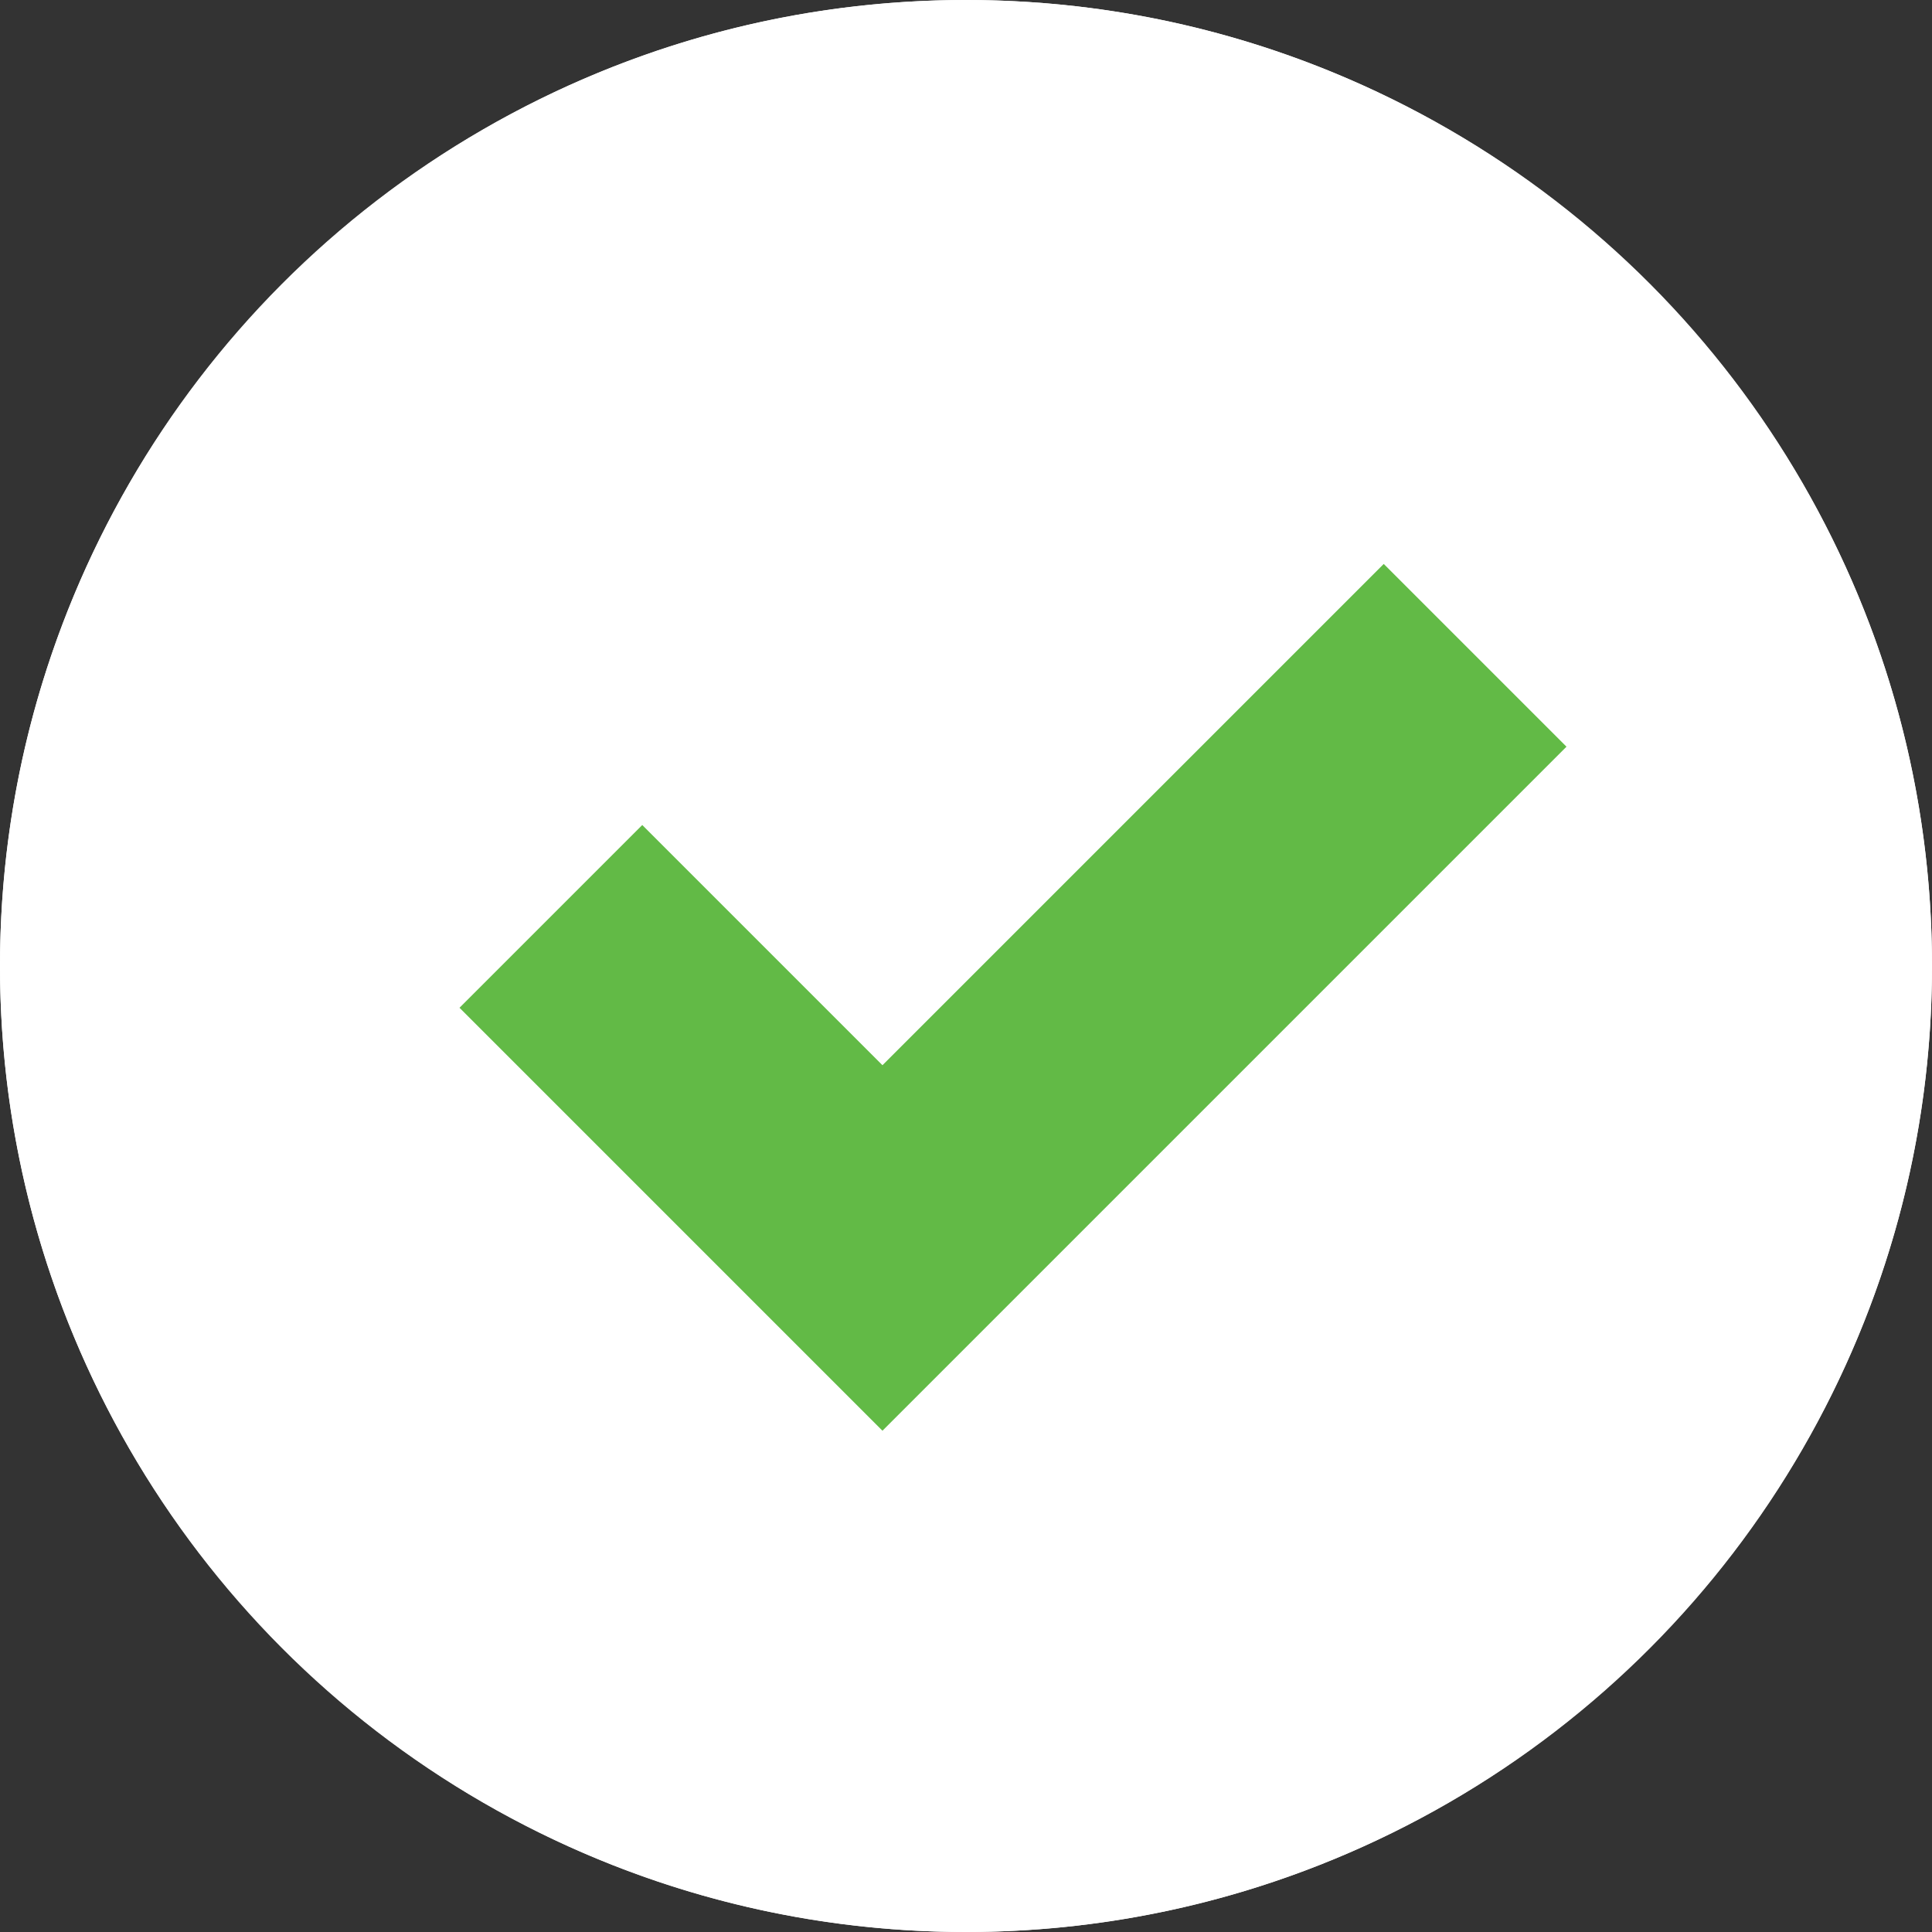
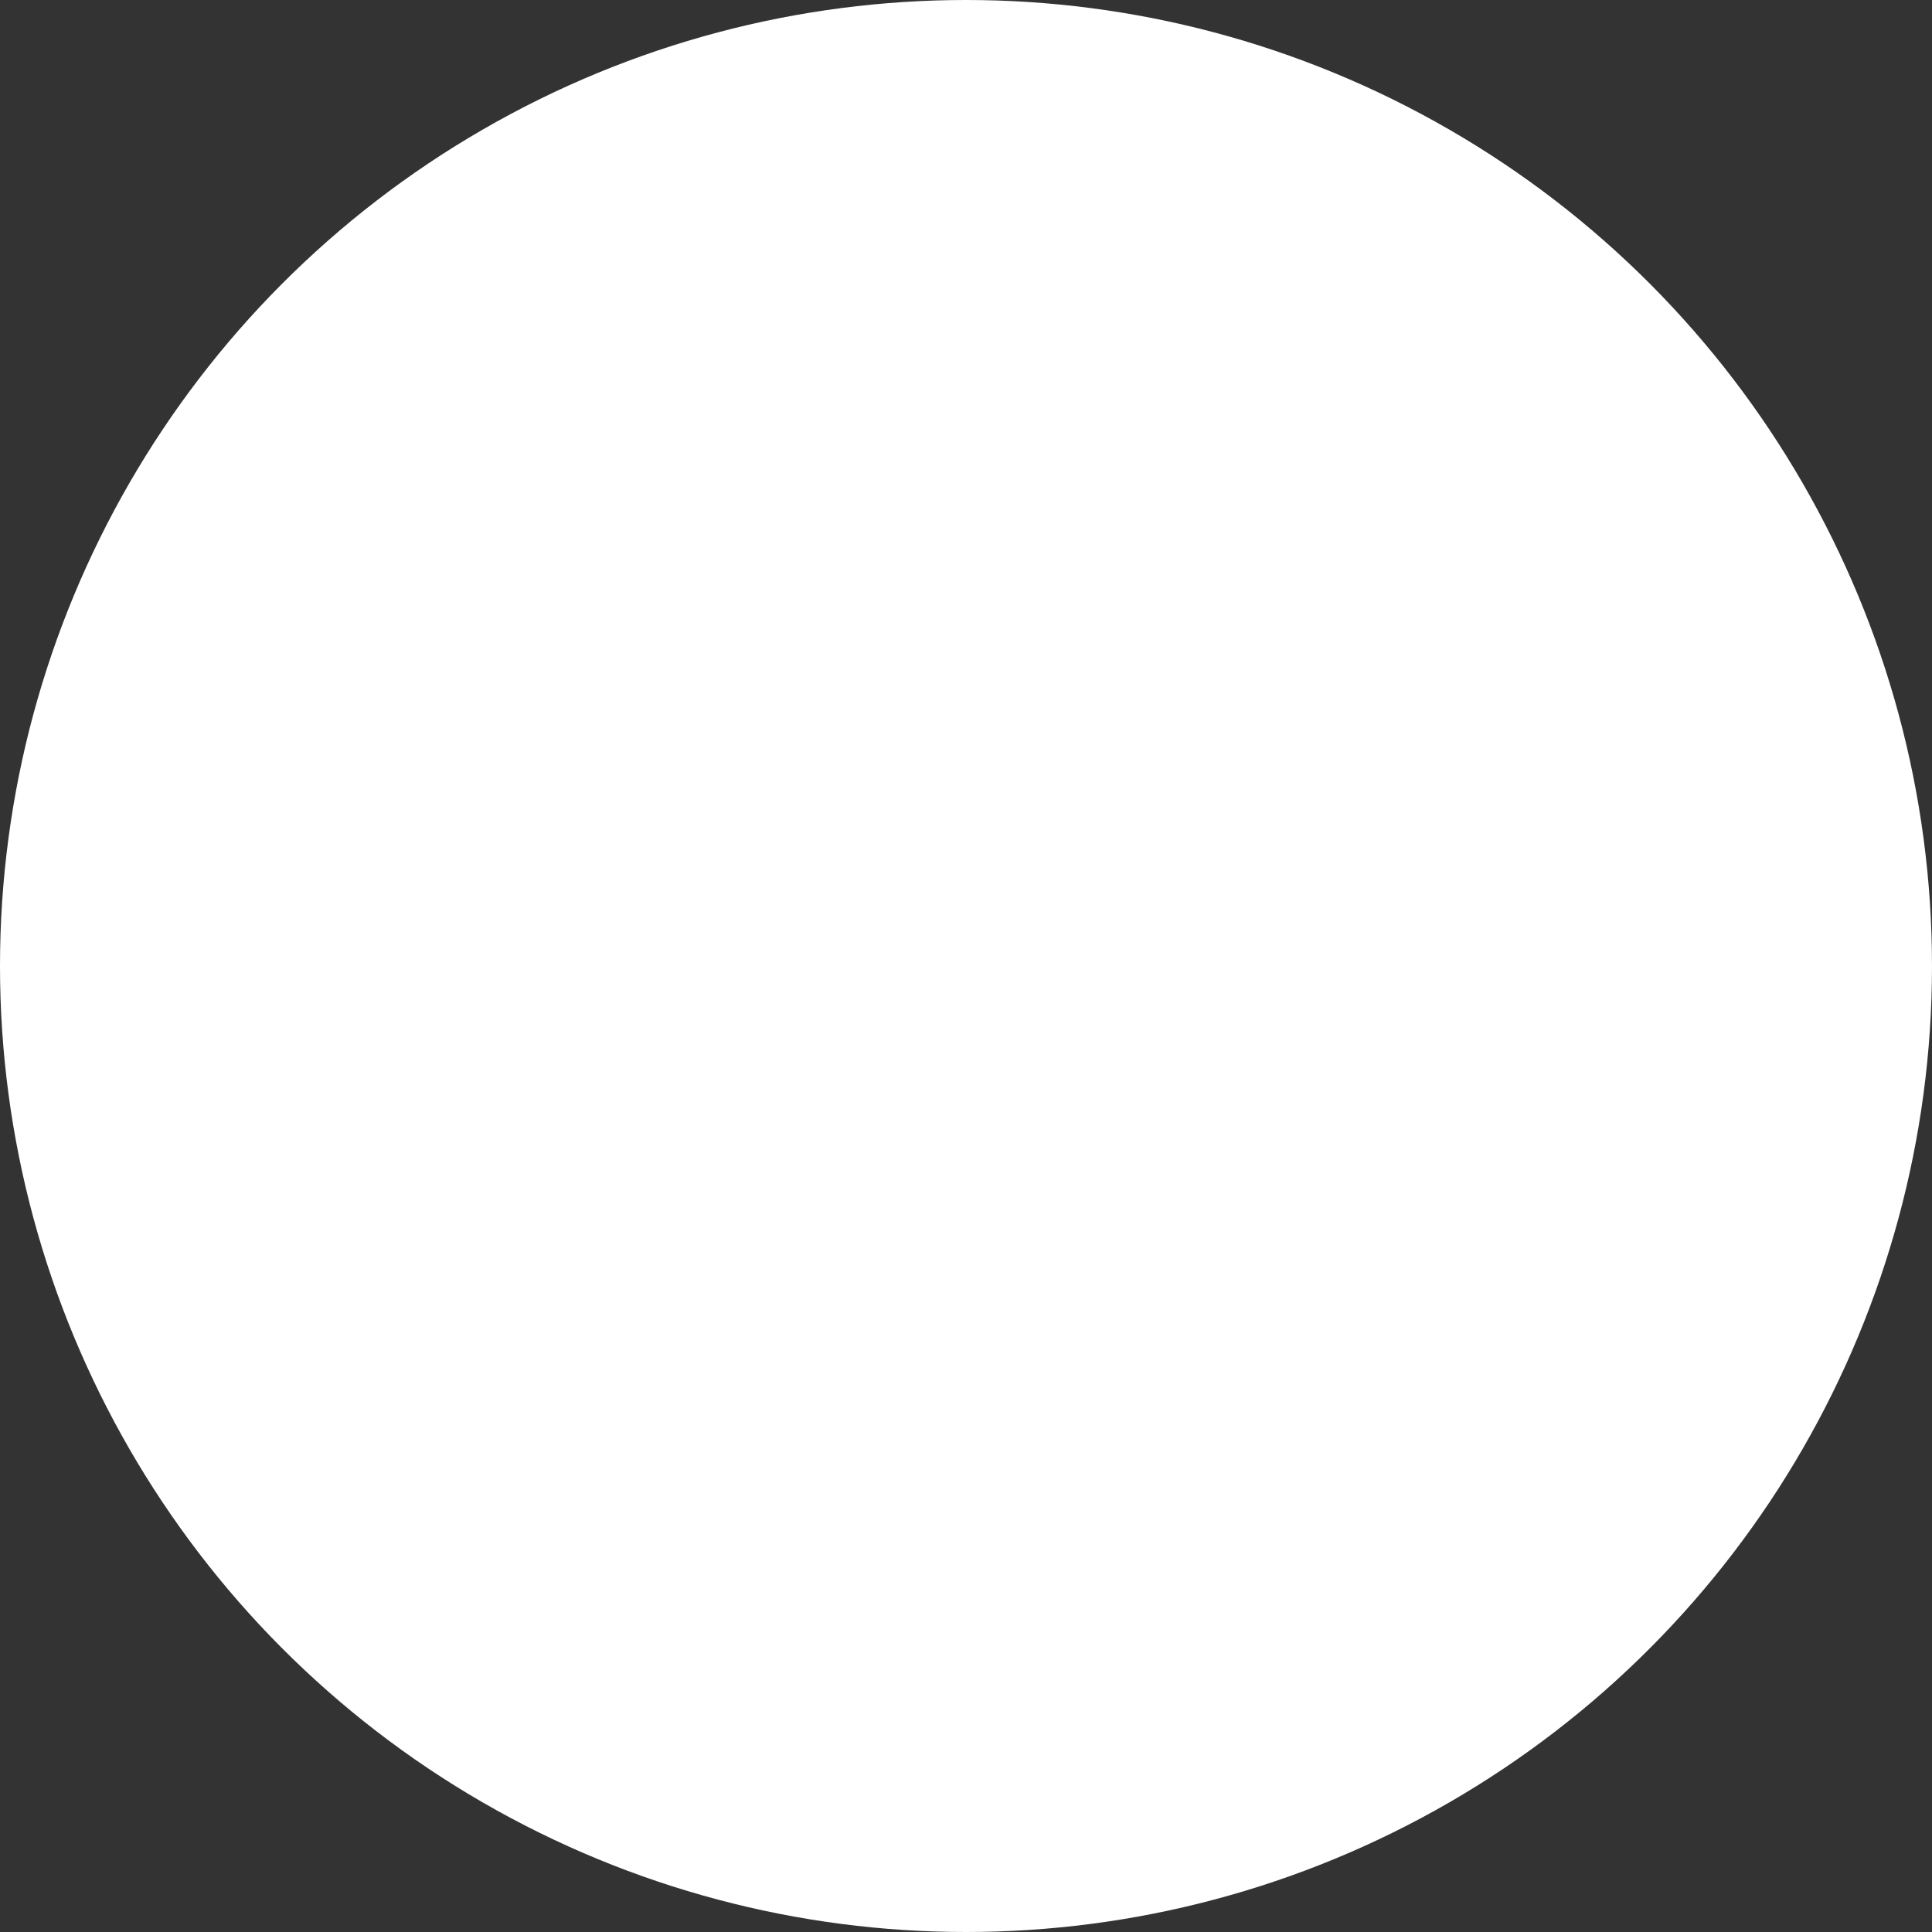
<svg xmlns="http://www.w3.org/2000/svg" id="Layer_1" version="1.1" viewBox="0 0 37 37">
  <rect x="0" y="0" width="37" height="37" fill="#333333" stroke="none" />
  <defs>
    <style>
      .st0 {
        fill: #fff;
      }

      .st1 {
        fill: #62ba46;
      }
    </style>
  </defs>
  <g id="Group_705">
    <circle id="Ellipse_29" class="st0" cx="18.5" cy="18.5" r="18.5" />
-     <path id="Ellipse_29_-_Outline" class="st0" d="M18.5,0c10.2,0,18.5,8.3,18.5,18.5s-8.3,18.5-18.5,18.5S0,28.7,0,18.5,8.3,0,18.5,0Z" />
-     <path id="Path_1234" class="st1" d="M16.9,27.4l-8.1-8.1,3.5-3.5,4.6,4.6,9.6-9.6,3.5,3.5-13.1,13.1Z" />
  </g>
</svg>